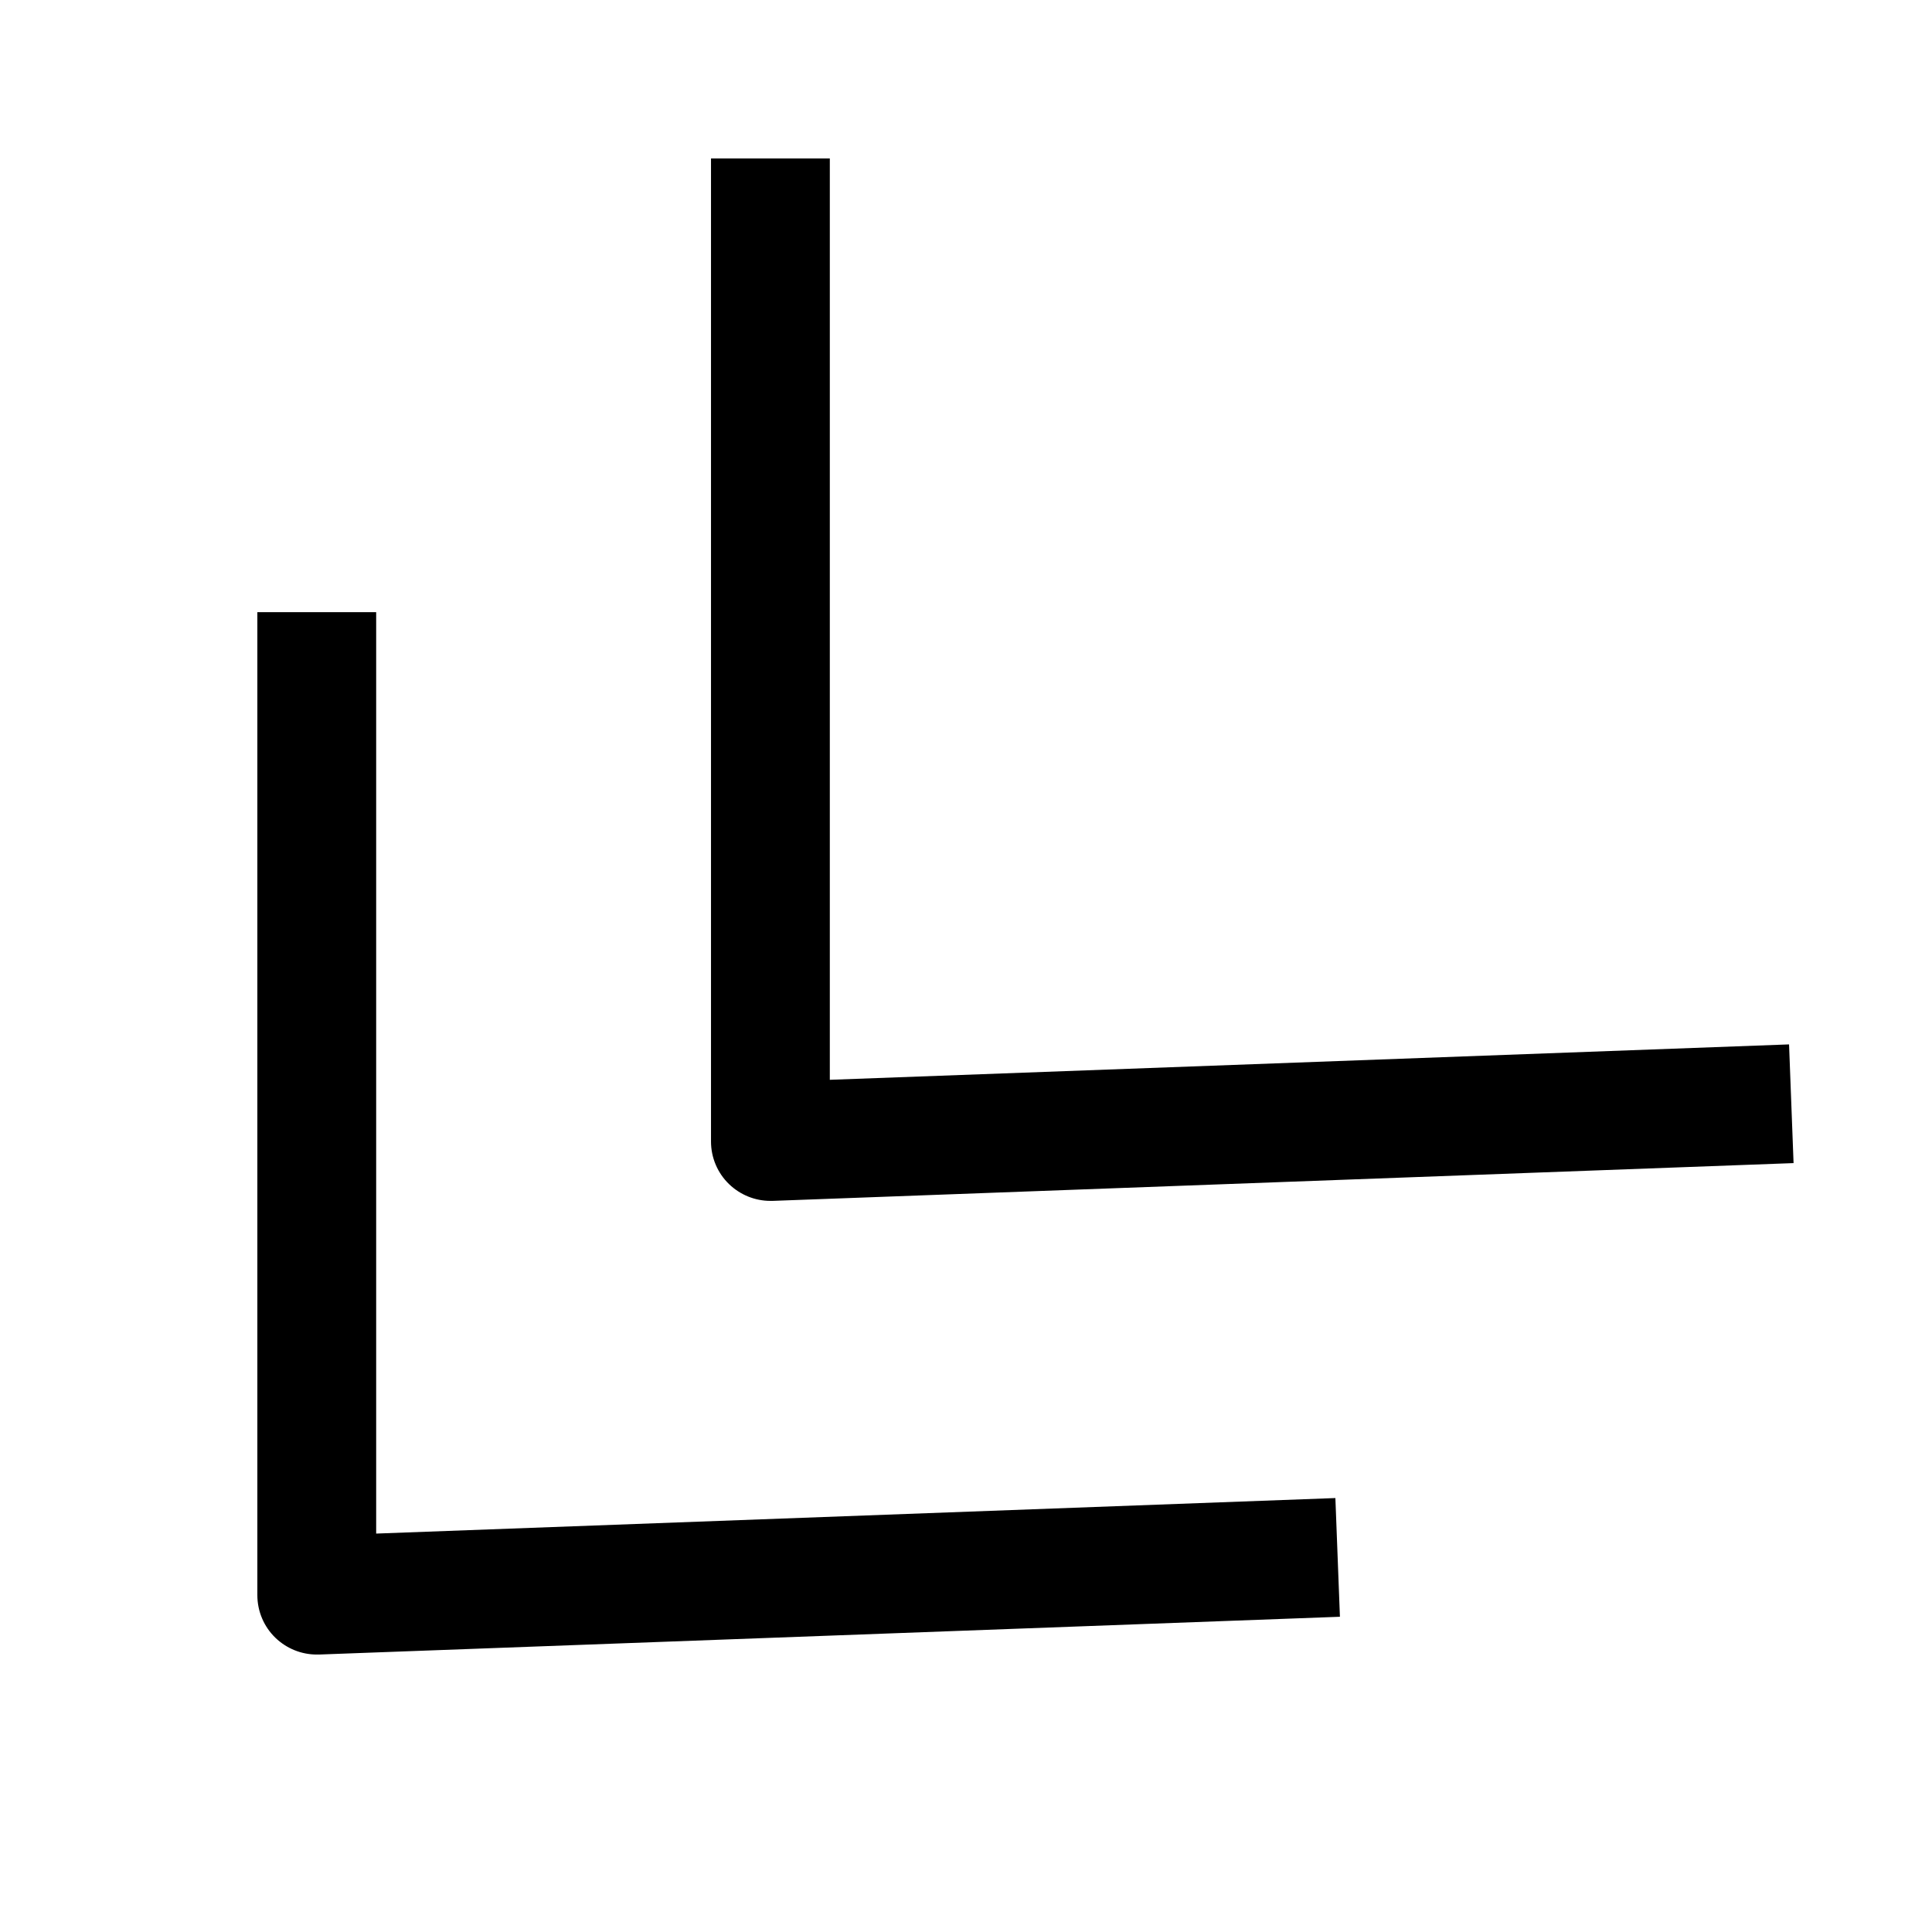
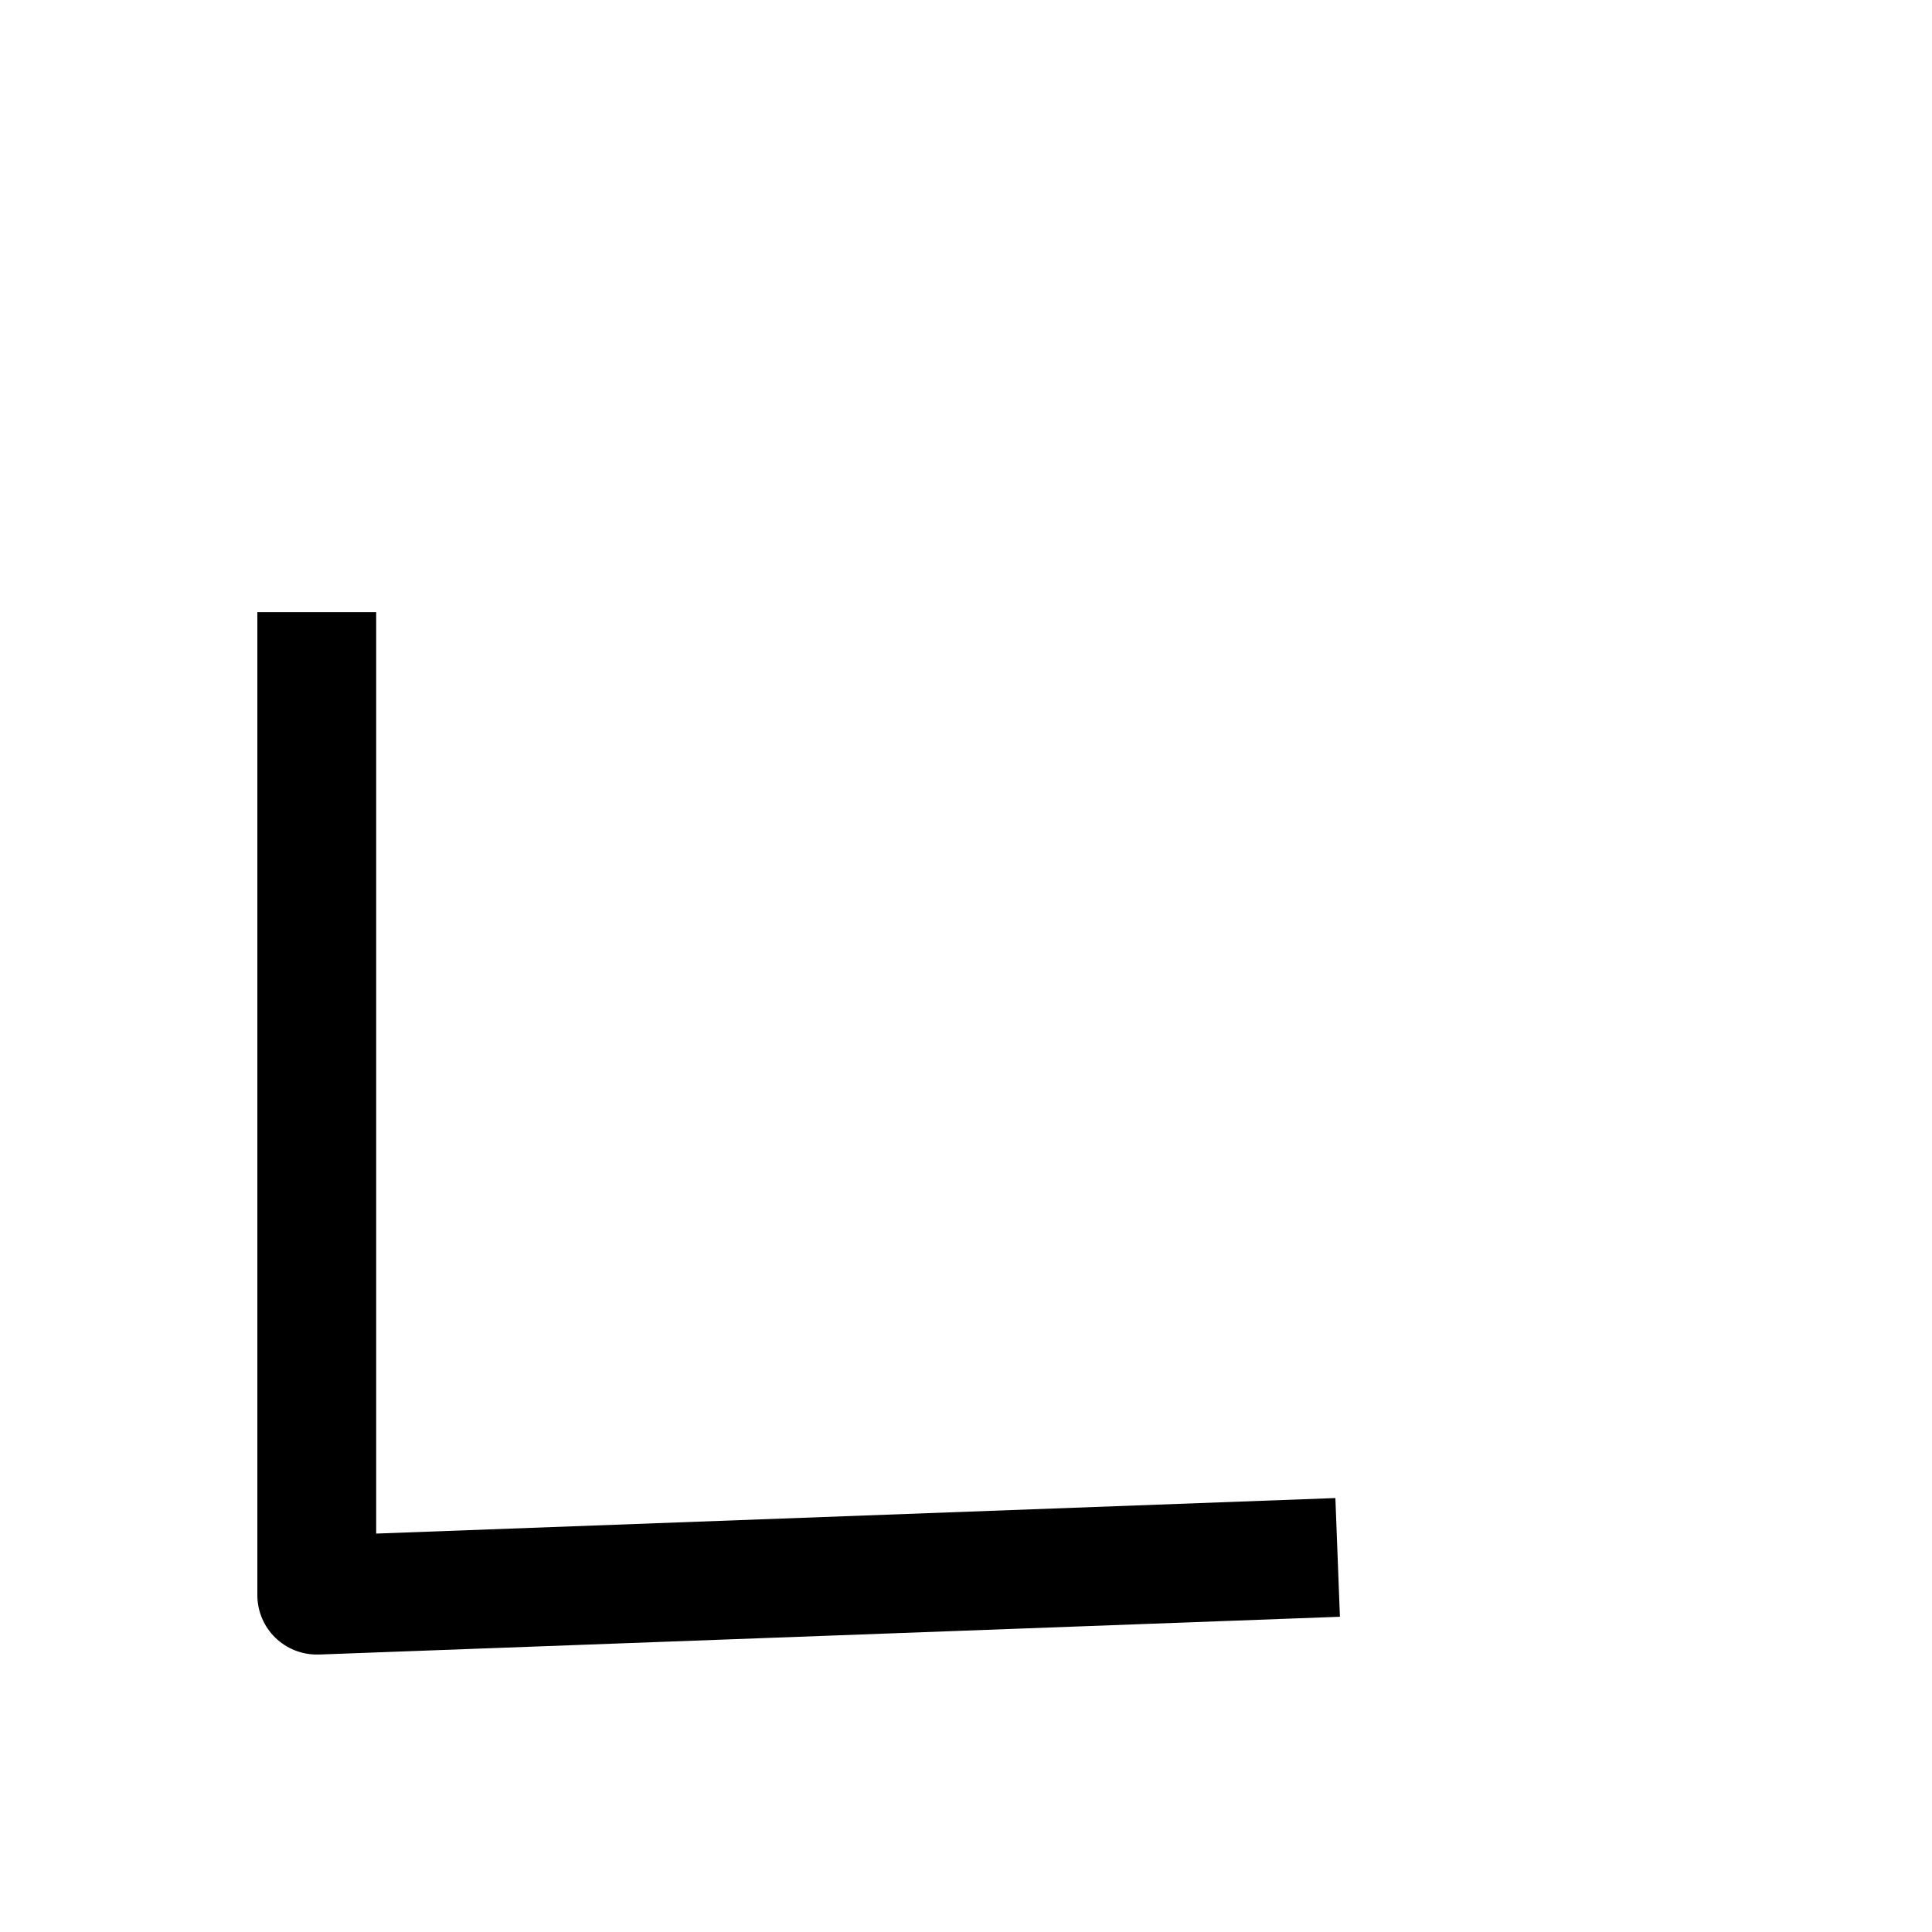
<svg xmlns="http://www.w3.org/2000/svg" fill="#000000" width="800px" height="800px" version="1.1" viewBox="144 144 512 512">
  <g>
    <path d="m497.89 541-254.2 9.414v-244.19h-31.488v260.5c0 4.281 1.73 8.375 4.816 11.336 2.961 2.832 6.863 4.41 10.926 4.41h0.598l270.55-10.012z" />
-     <path d="m363.91 430.16v-244.16h-31.488v260.5c0 4.281 1.73 8.375 4.816 11.336 2.961 2.832 6.863 4.41 10.926 4.41h0.598l270.55-10.012-1.195-31.457z" />
  </g>
</svg>